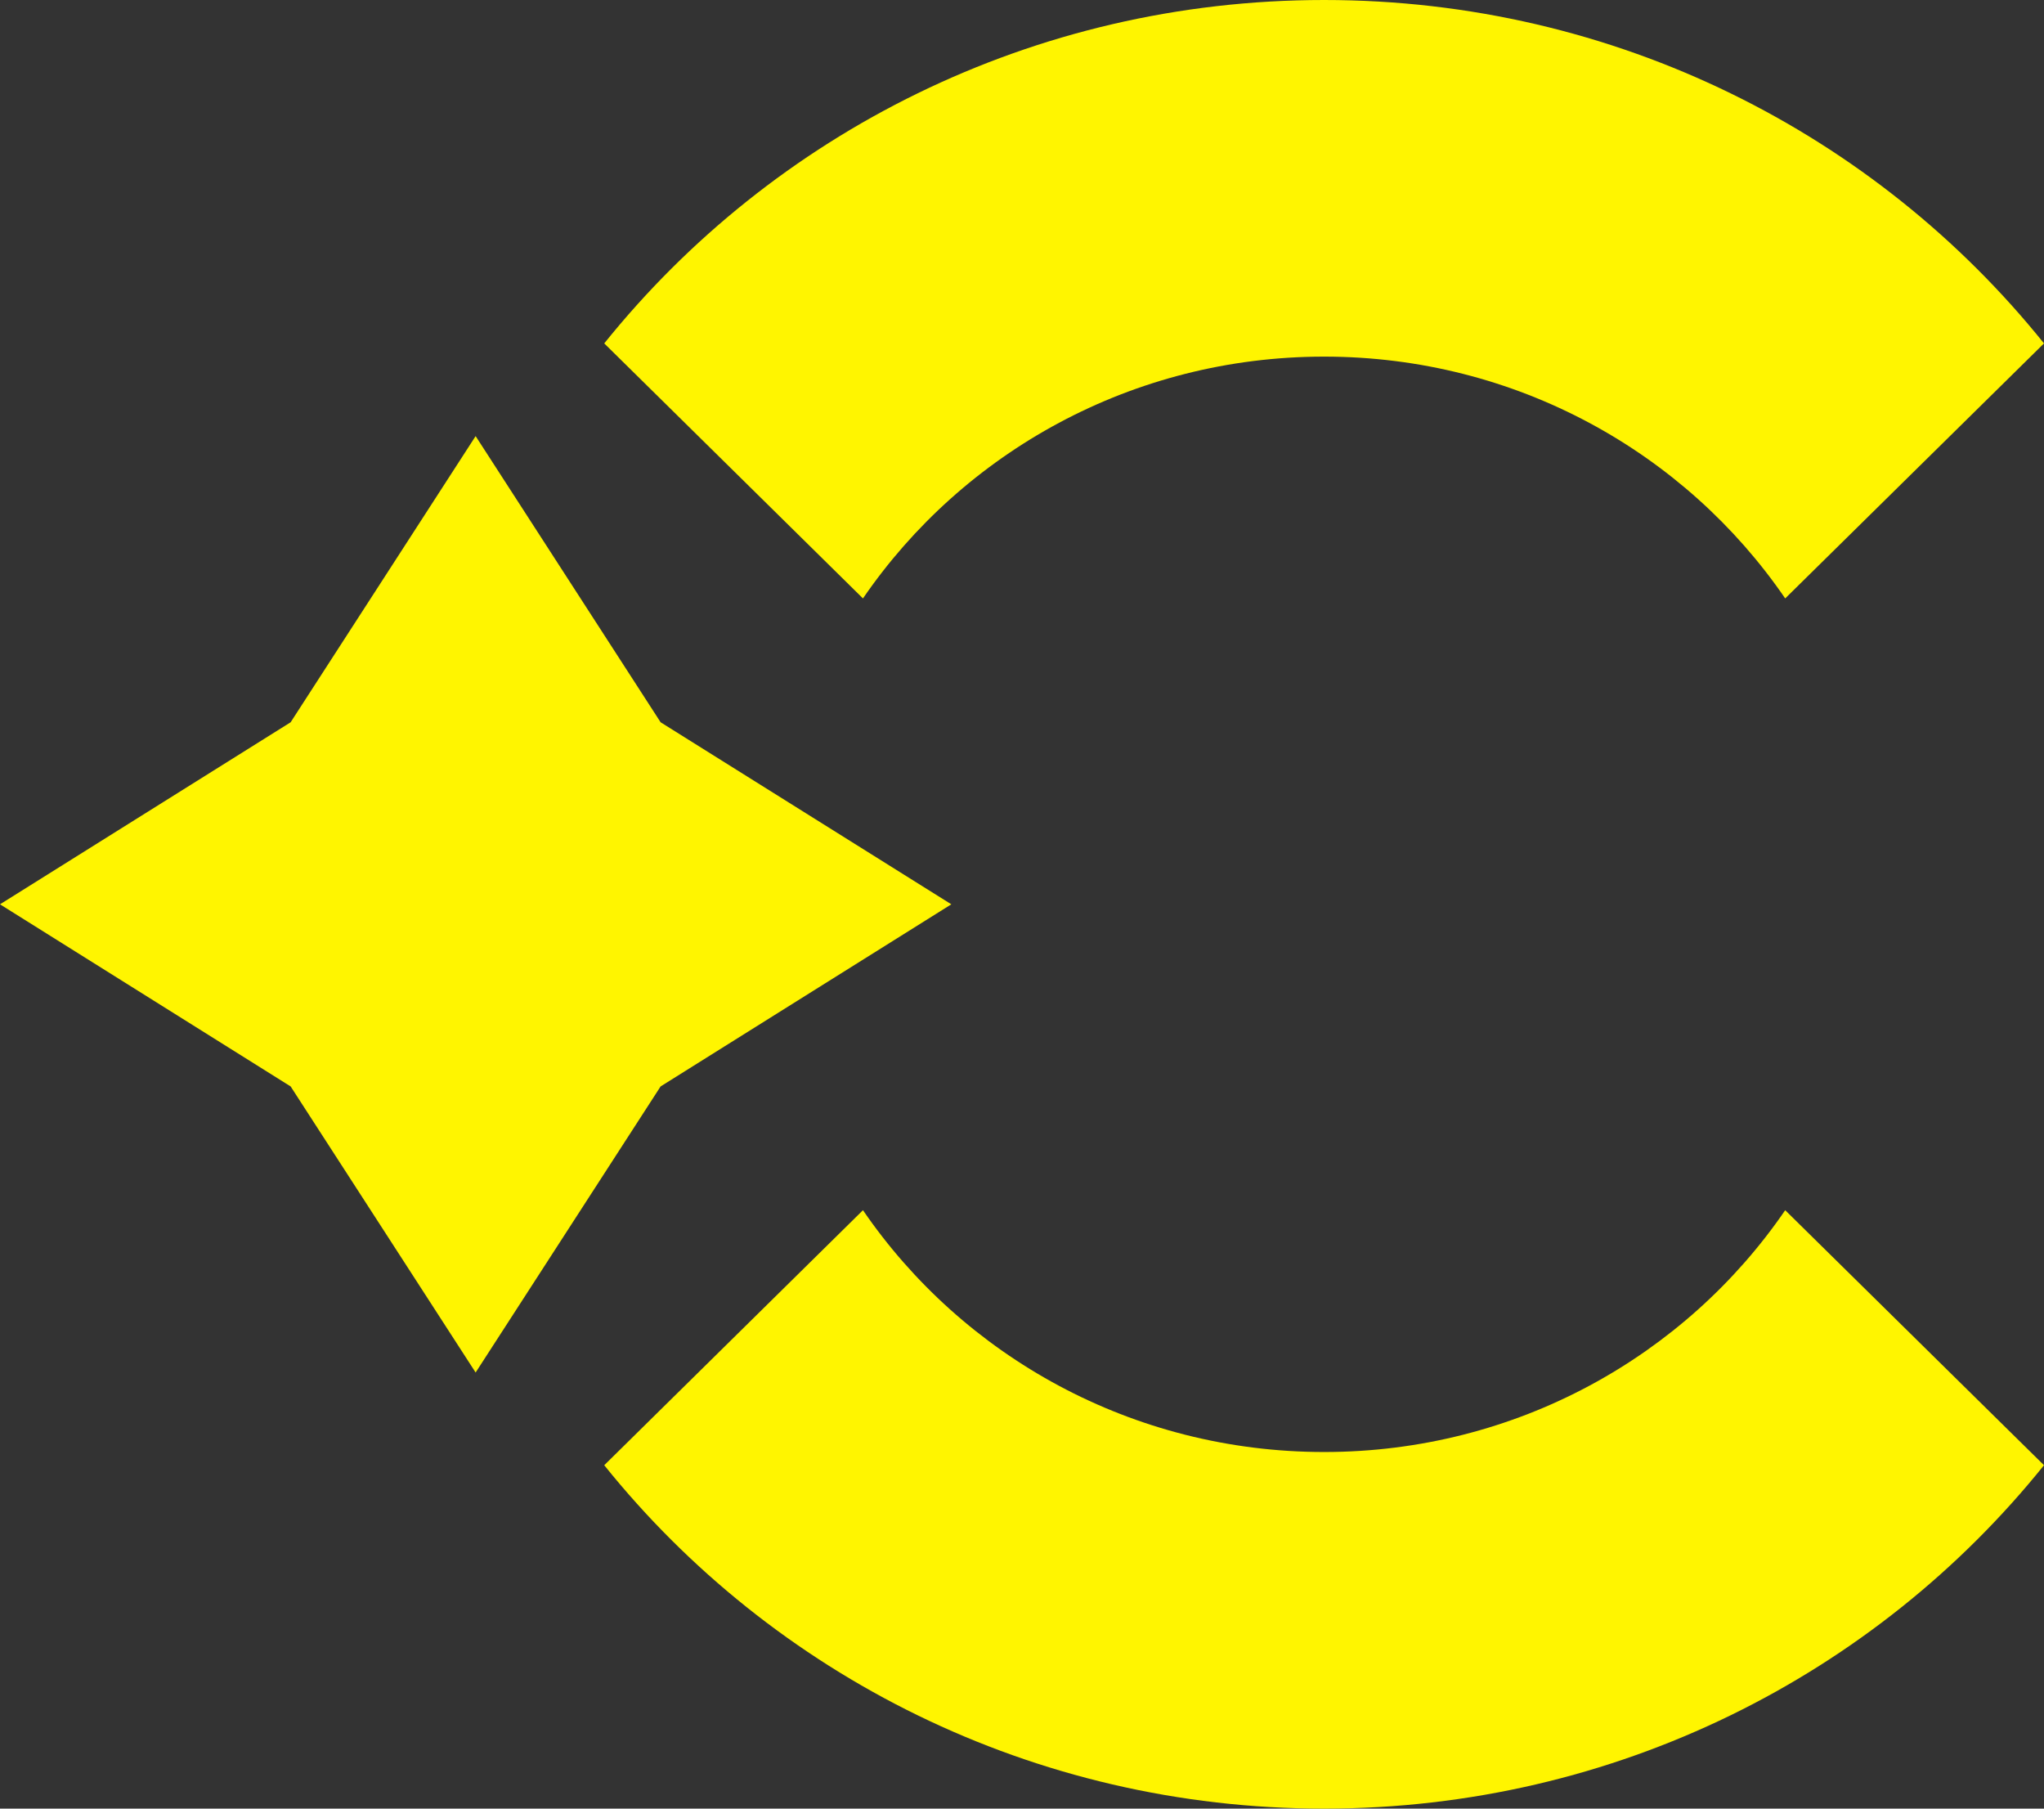
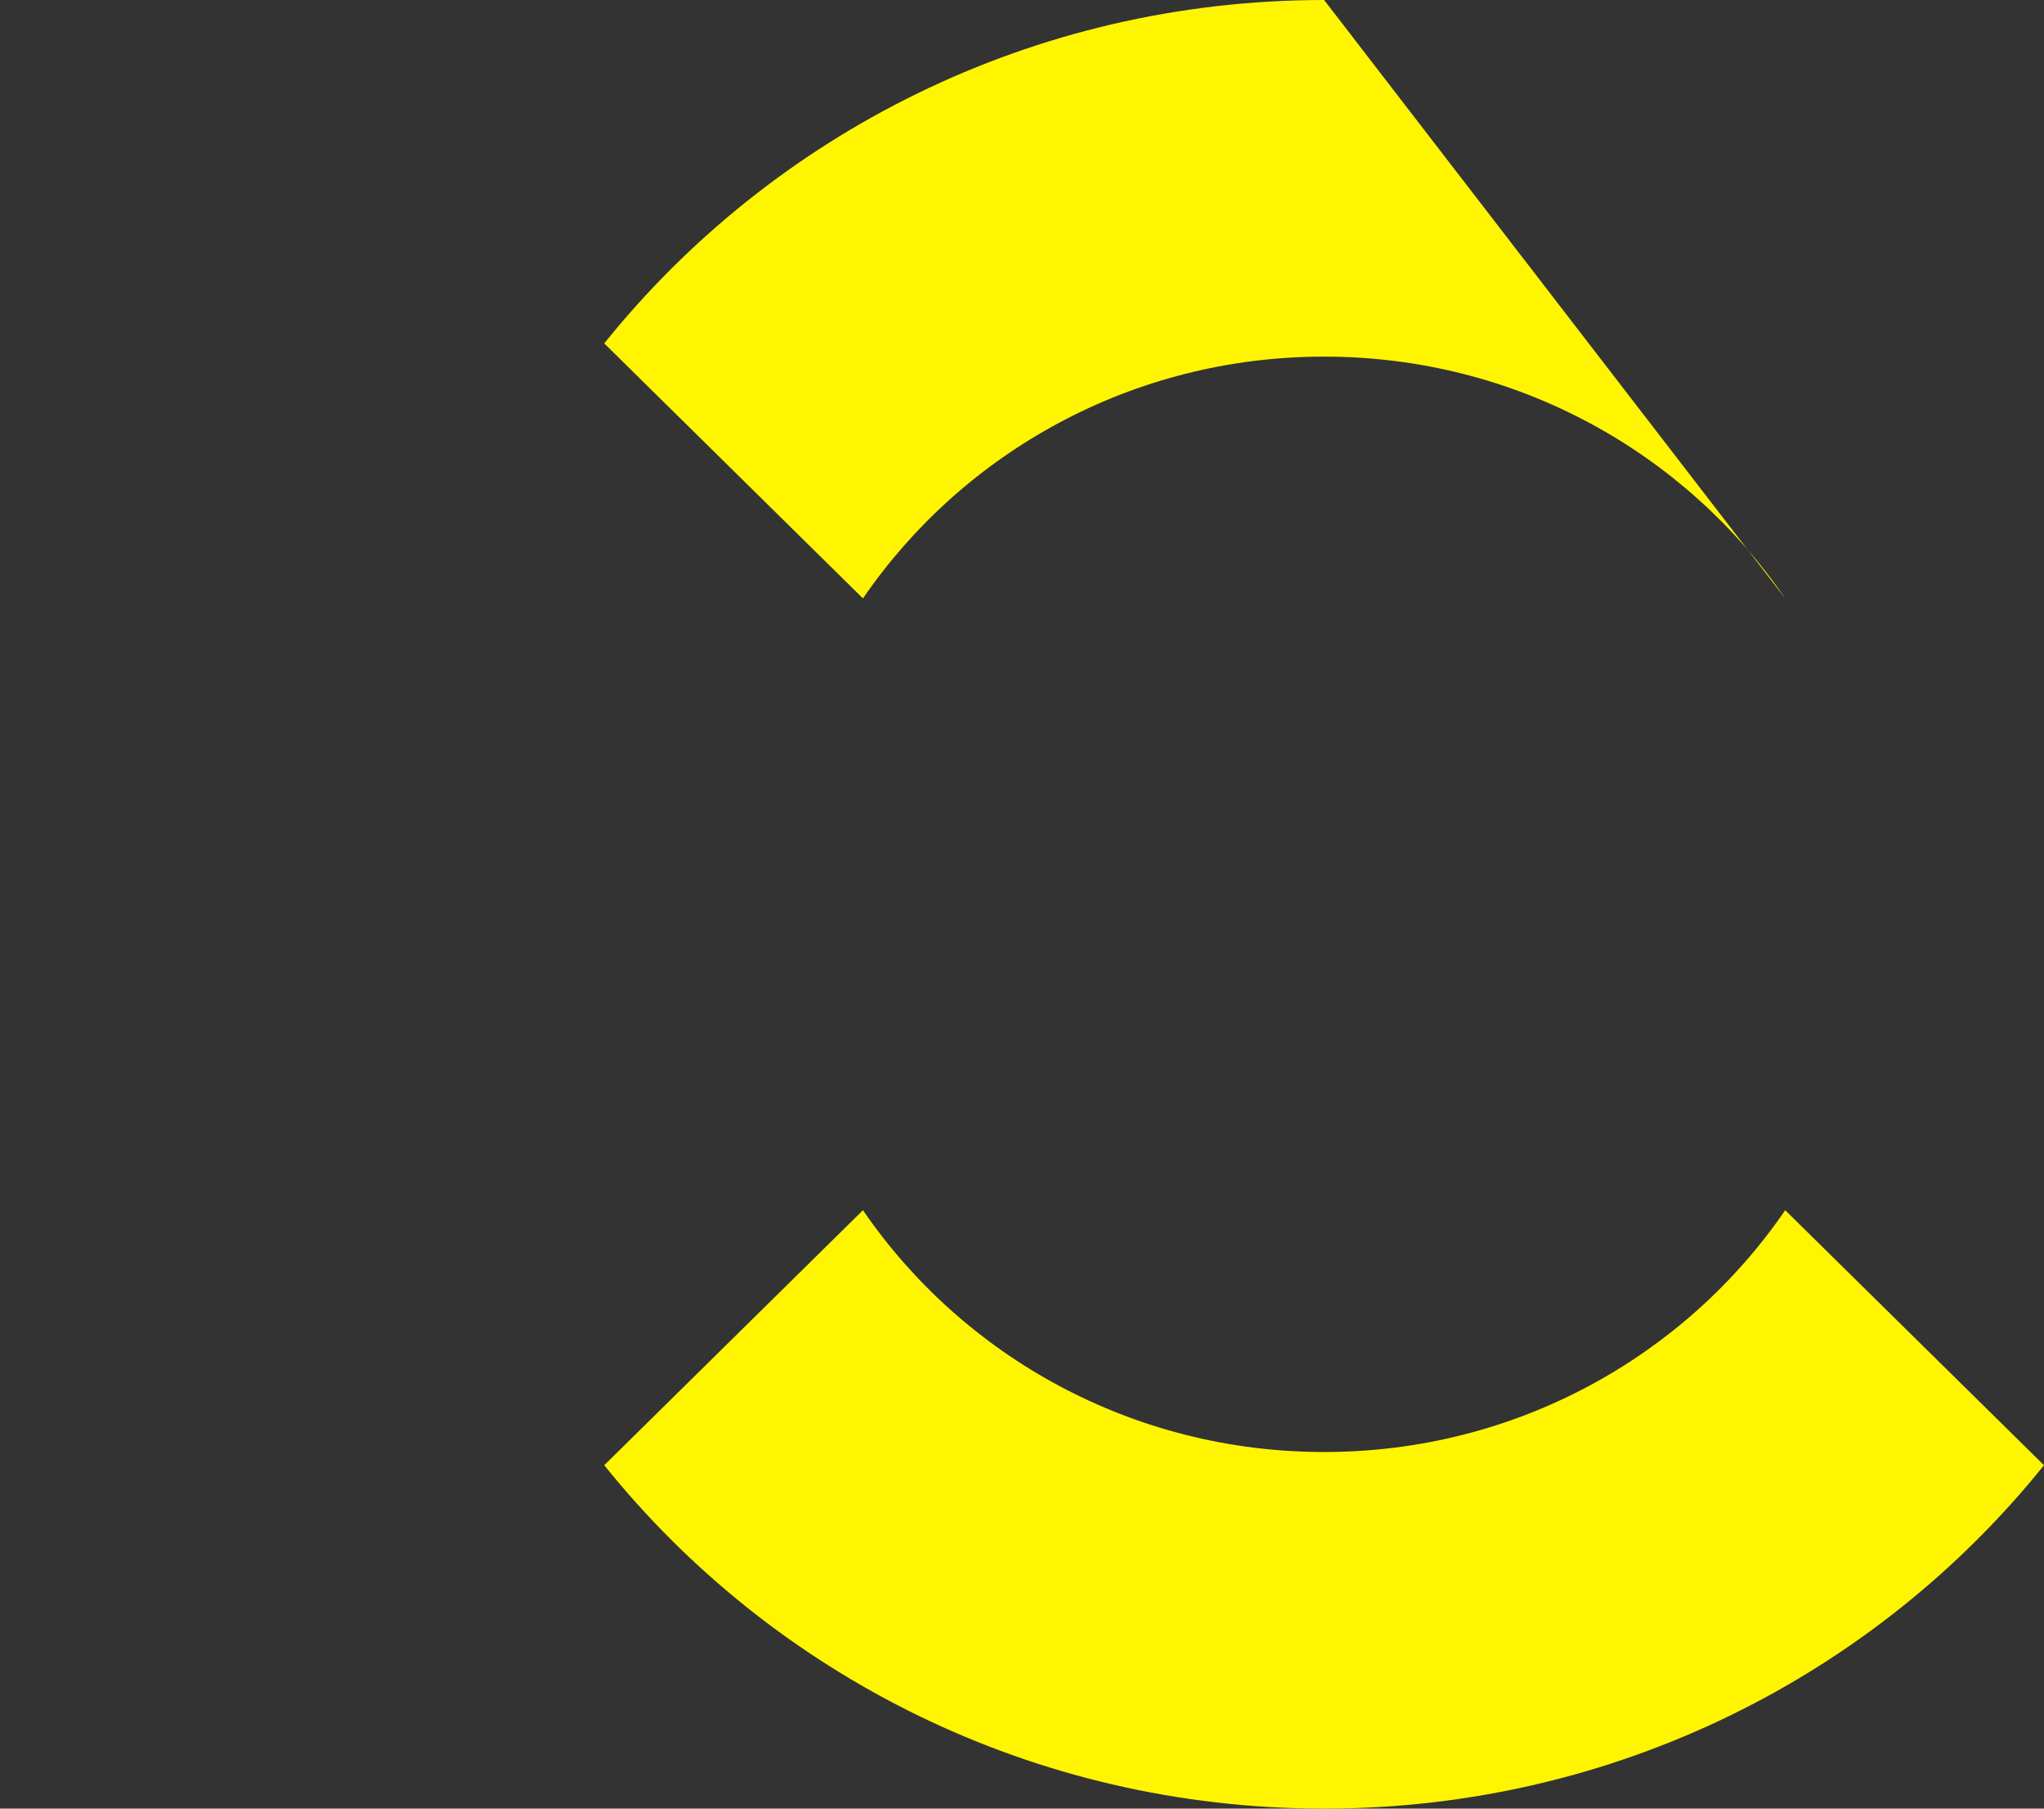
<svg xmlns="http://www.w3.org/2000/svg" width="26" height="23" viewBox="0 0 26 23" fill="none">
  <rect x="0" y="0" width="26" height="23" fill="#333333" stroke="none" />
-   <path fill-rule="evenodd" clip-rule="evenodd" d="M7.686 18.633C9.824 21.293 13.131 23 16.843 23C20.555 23 23.862 21.293 26 18.633L22.708 15.39C21.438 17.245 19.285 18.465 16.843 18.465C14.401 18.465 12.248 17.245 10.977 15.39L7.686 18.633ZM16.843 4.535C14.401 4.535 12.248 5.755 10.977 7.61L7.686 4.367C9.824 1.707 13.131 0 16.843 0C20.555 0 23.862 1.707 26 4.367L22.708 7.61C21.438 5.755 19.285 4.535 16.843 4.535Z" fill="#FFF500" />
-   <path d="M6.05 5.546L8.403 9.185L12.101 11.5L8.403 13.816L6.05 17.454L3.697 13.816L0 11.5L3.697 9.185L6.05 5.546Z" fill="#FFF500" />
+   <path fill-rule="evenodd" clip-rule="evenodd" d="M7.686 18.633C9.824 21.293 13.131 23 16.843 23C20.555 23 23.862 21.293 26 18.633L22.708 15.39C21.438 17.245 19.285 18.465 16.843 18.465C14.401 18.465 12.248 17.245 10.977 15.39L7.686 18.633ZM16.843 4.535C14.401 4.535 12.248 5.755 10.977 7.61L7.686 4.367C9.824 1.707 13.131 0 16.843 0L22.708 7.61C21.438 5.755 19.285 4.535 16.843 4.535Z" fill="#FFF500" />
</svg>